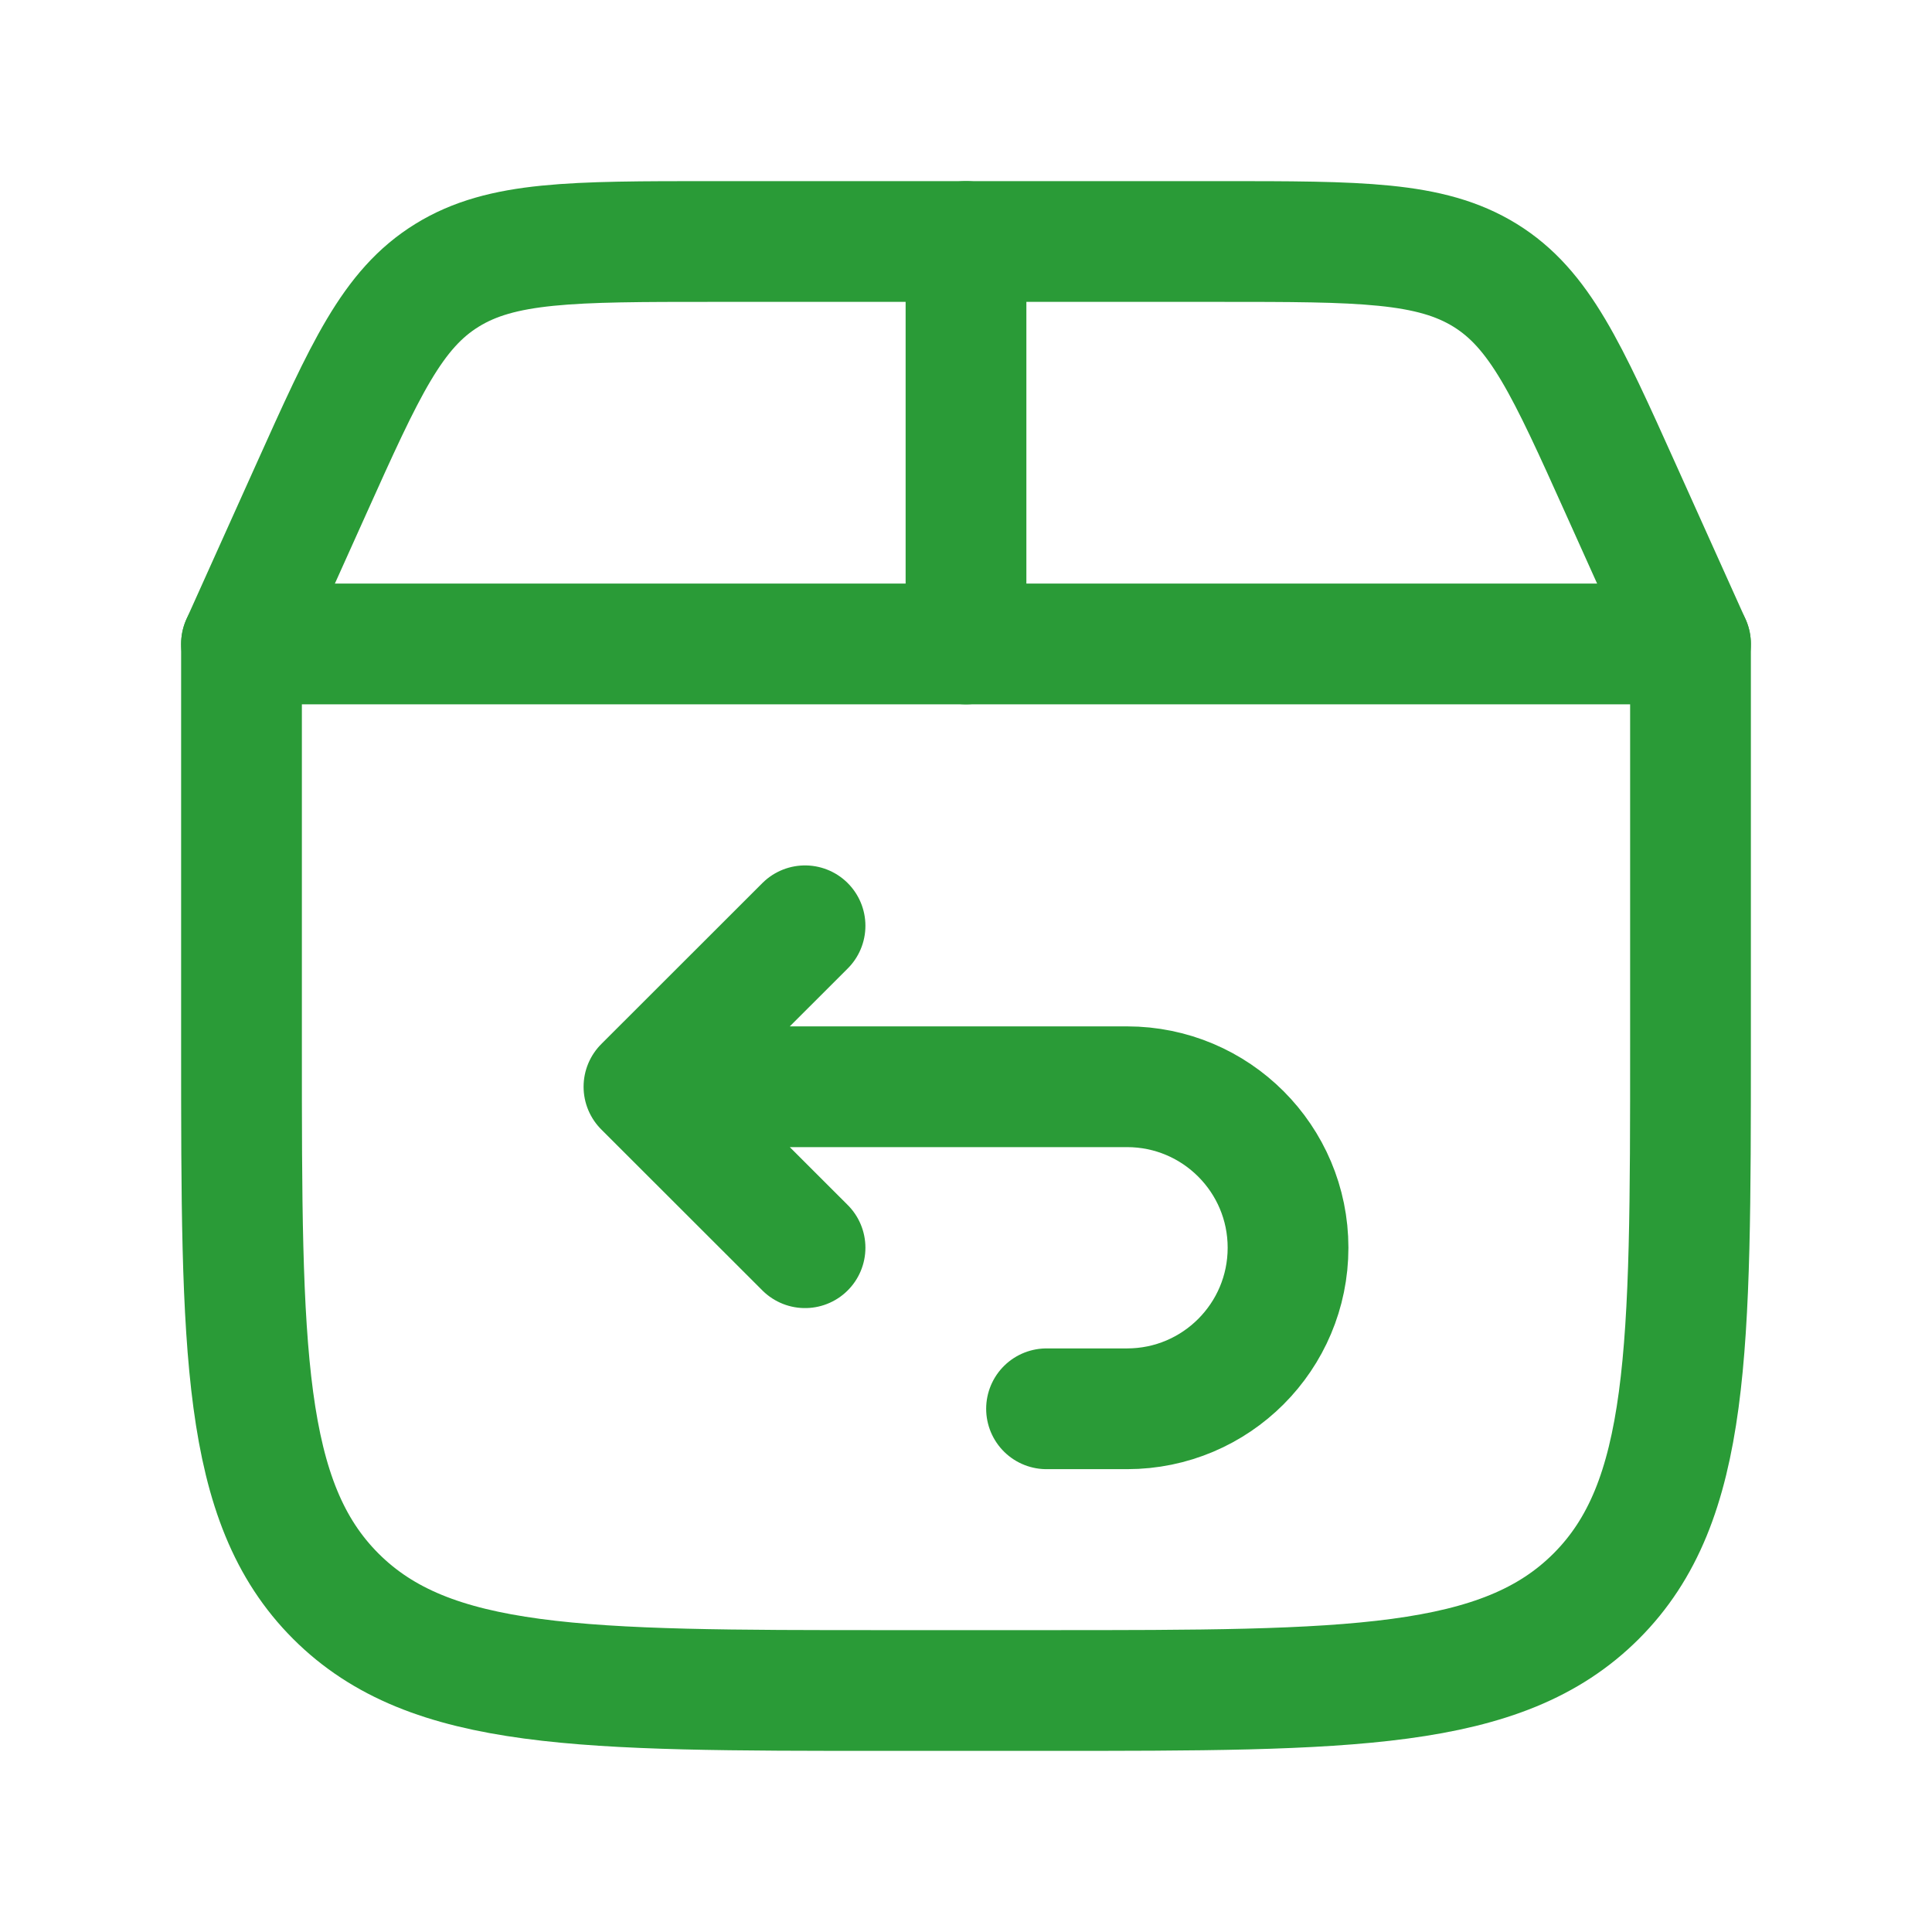
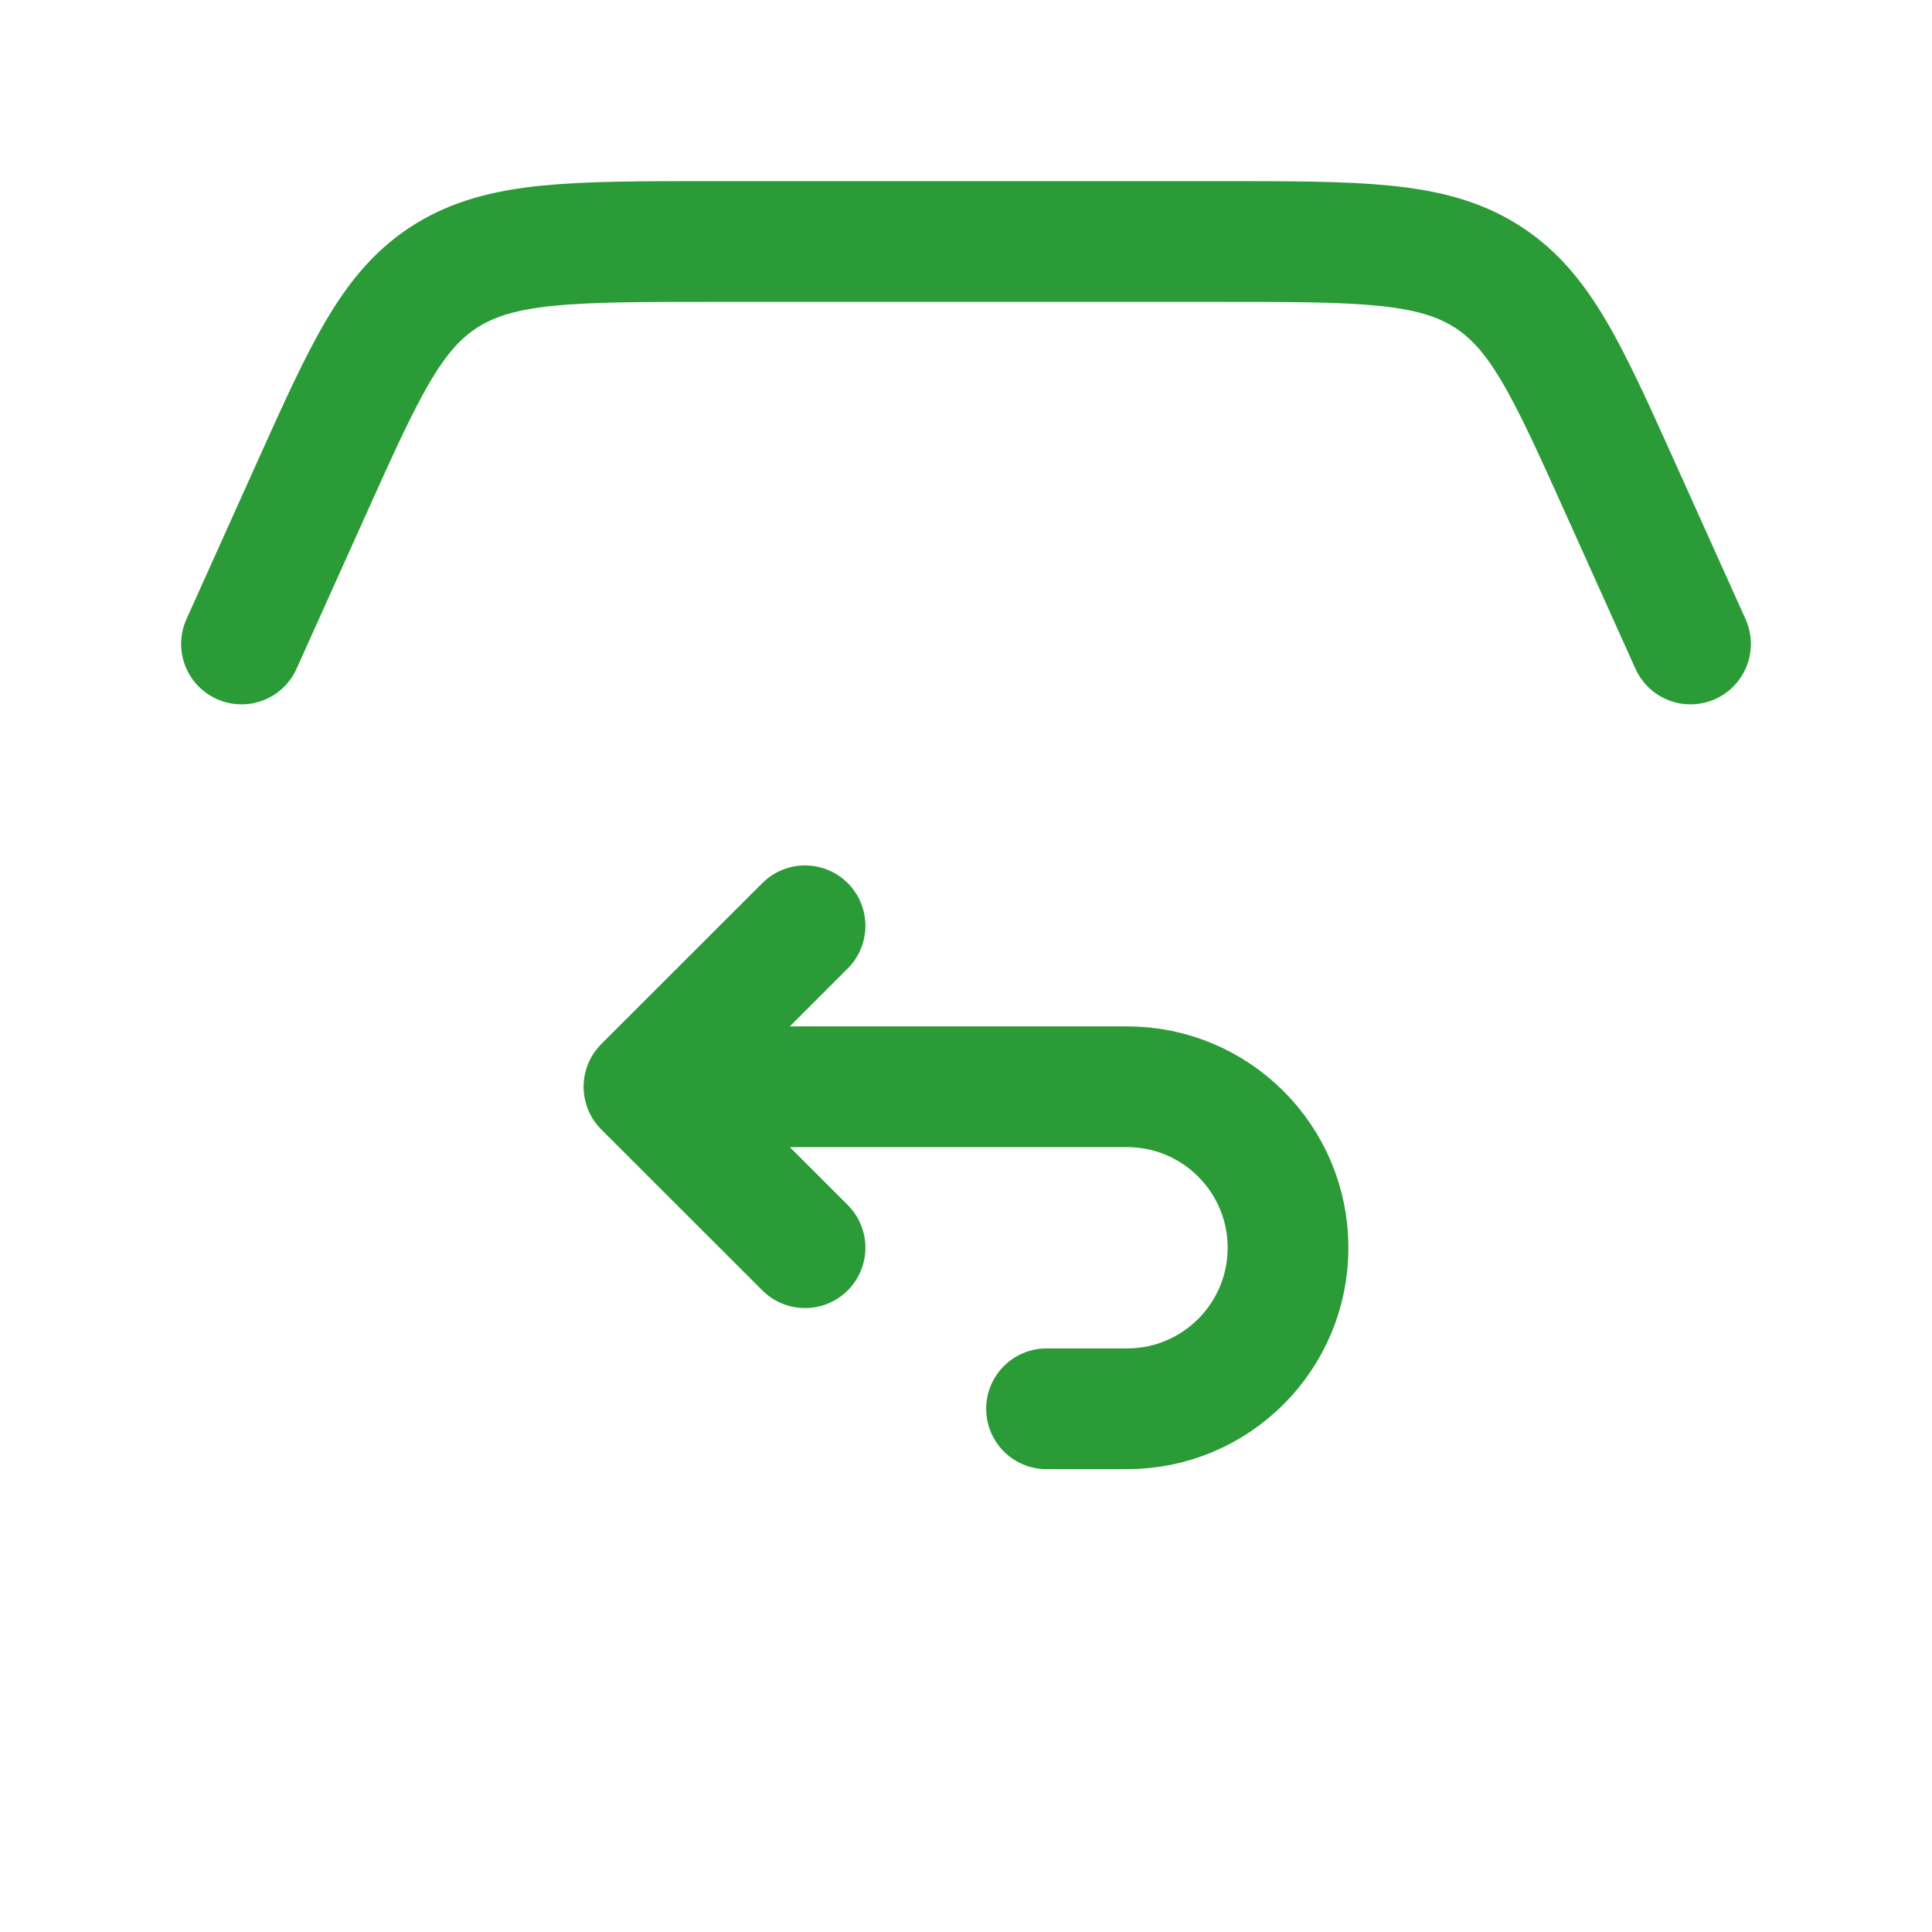
<svg xmlns="http://www.w3.org/2000/svg" width="16" height="16" viewBox="0 0 16 16" fill="none">
-   <path d="M2 8.667V5.333H14V8.667C14 11.181 14 12.438 13.219 13.219C12.438 14 11.181 14 8.667 14H7.333C4.819 14 3.562 14 2.781 13.219C2 12.438 2 11.181 2 8.667Z" stroke="#2A9B37" stroke-linecap="round" stroke-linejoin="round" />
  <path d="M2 5.333L2.577 4.051C3.024 3.057 3.248 2.56 3.702 2.28C4.155 2 4.737 2 5.9 2H10.1C11.263 2 11.845 2 12.299 2.28C12.752 2.56 12.976 3.057 13.423 4.051L14 5.333" stroke="#2A9B37" stroke-linecap="round" />
-   <path d="M8 5.333V2" stroke="#2A9B37" stroke-linecap="round" />
  <path d="M5.667 9H9.334C10.07 9 10.667 9.597 10.667 10.333C10.667 11.07 10.07 11.667 9.334 11.667H8.667M6.667 7.667L5.333 9L6.667 10.333" stroke="#2A9B37" stroke-linecap="round" stroke-linejoin="round" />
</svg>